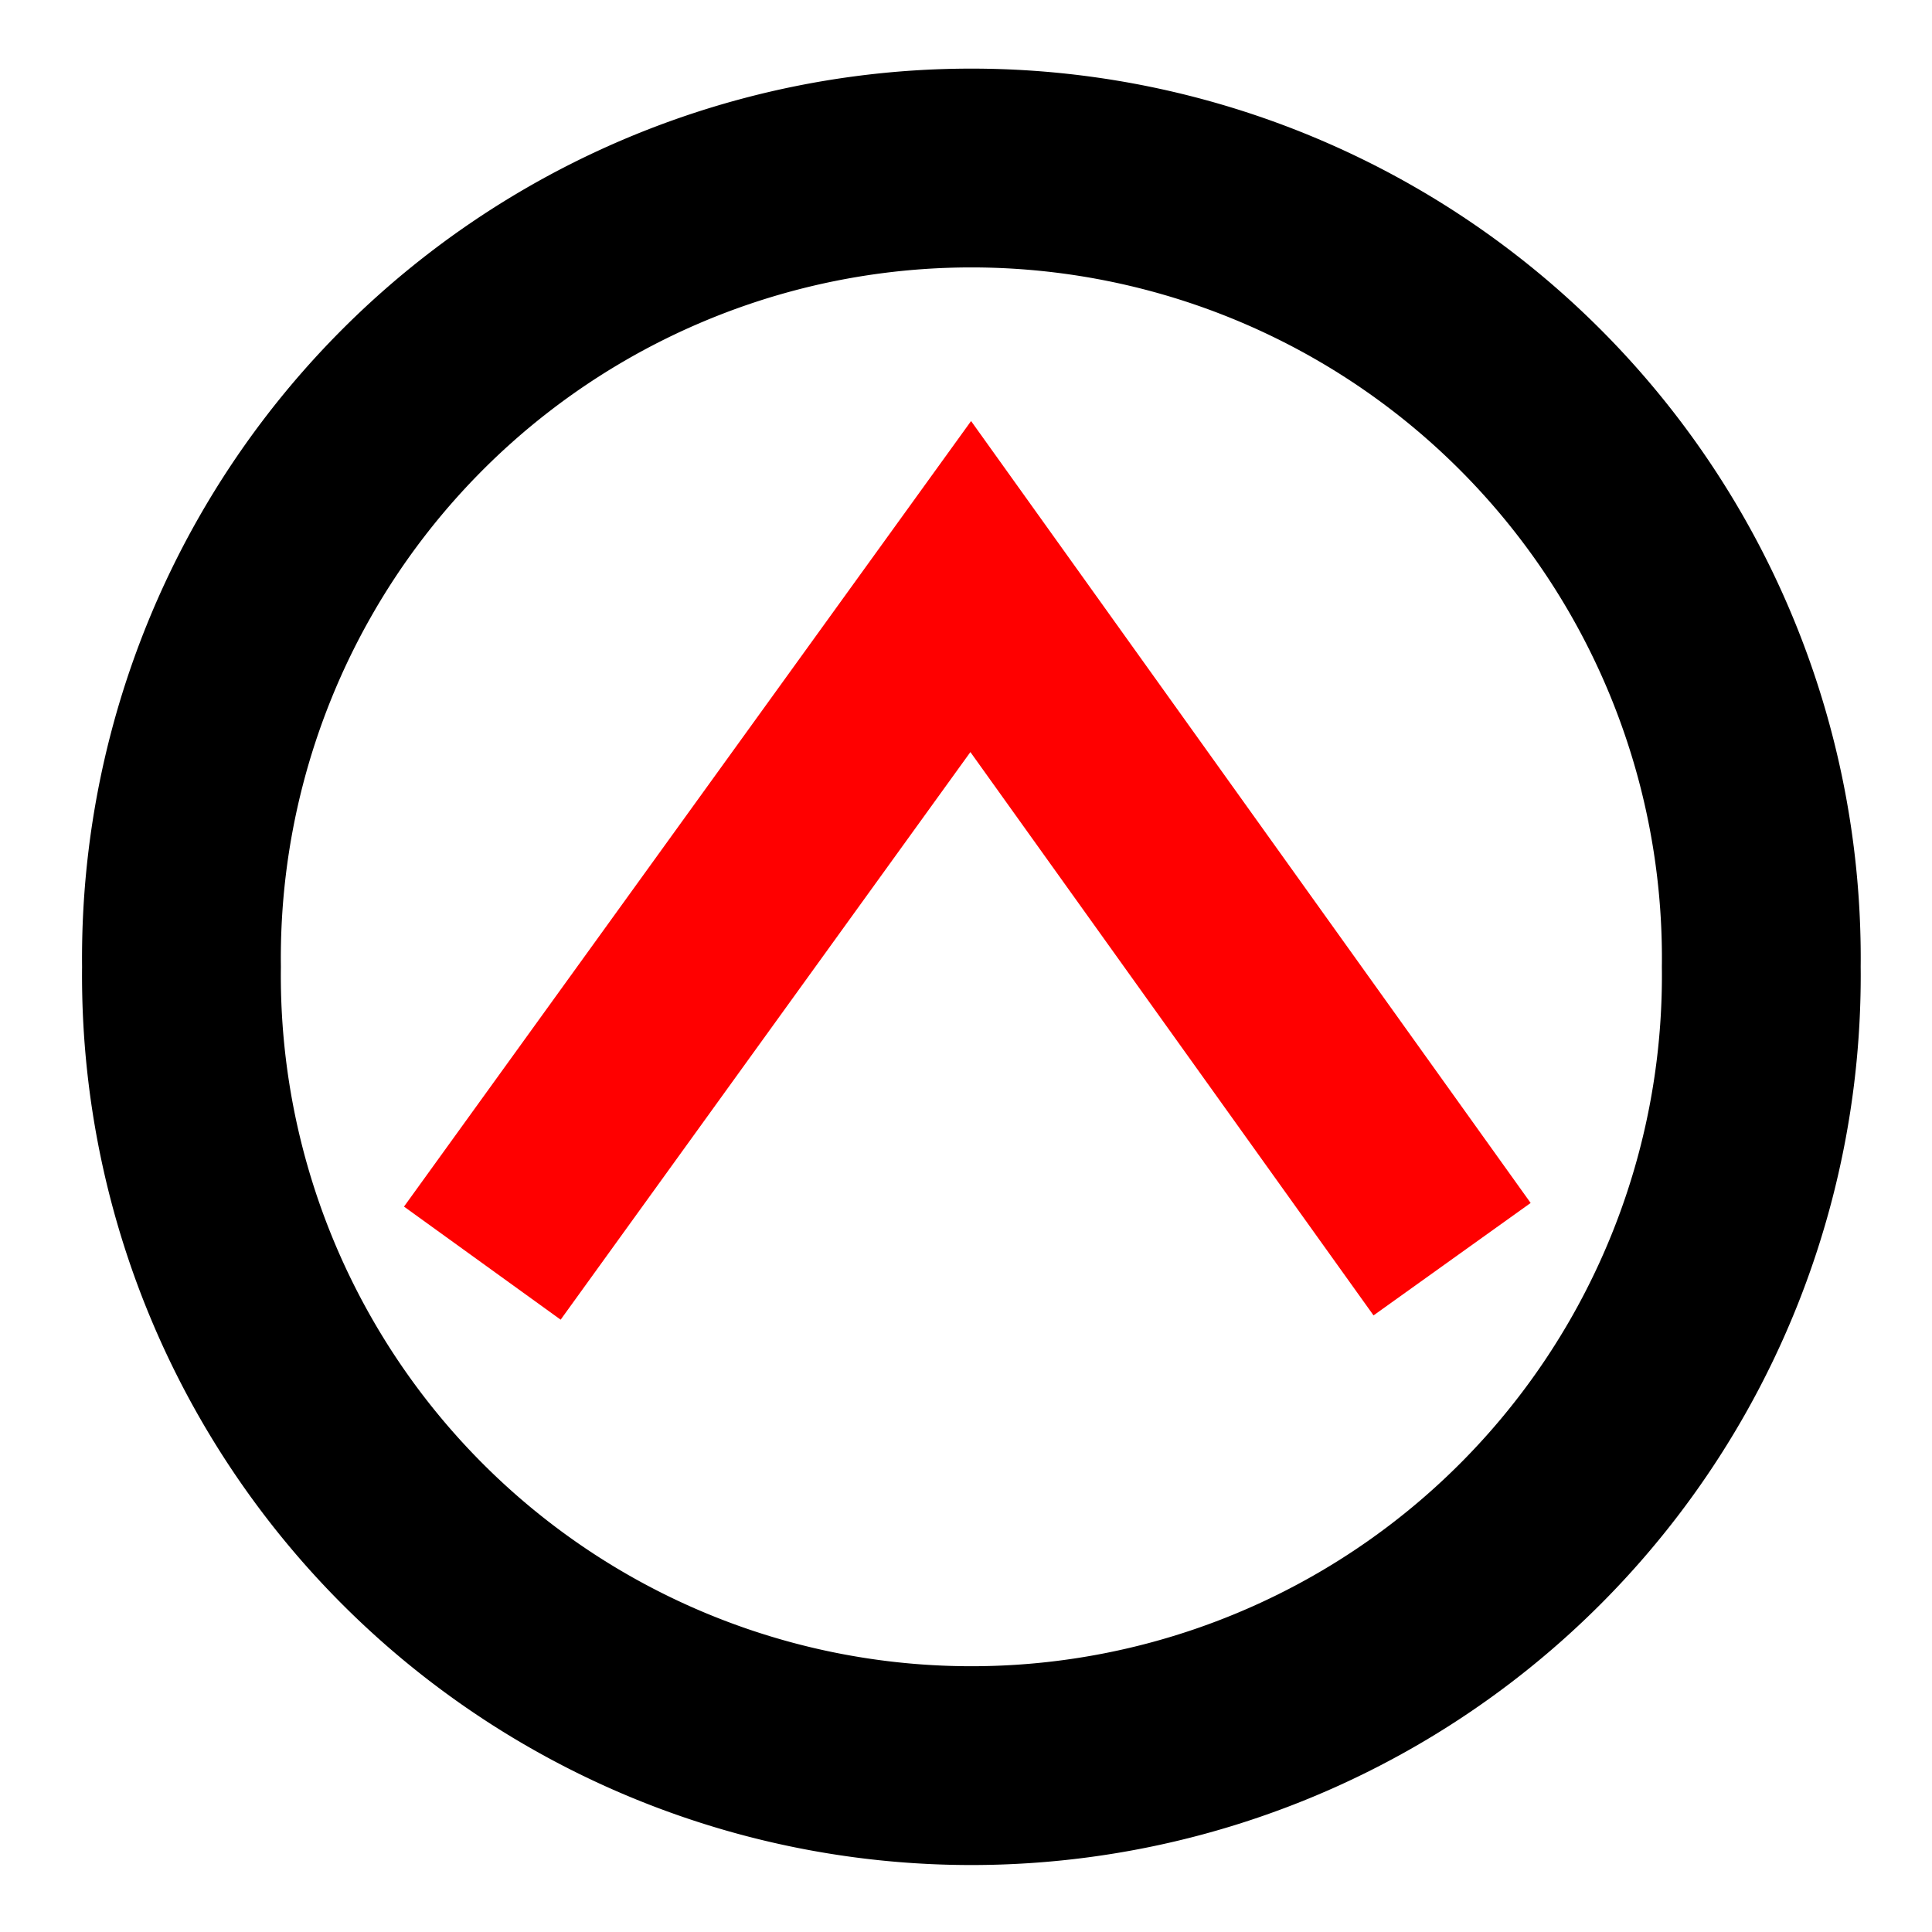
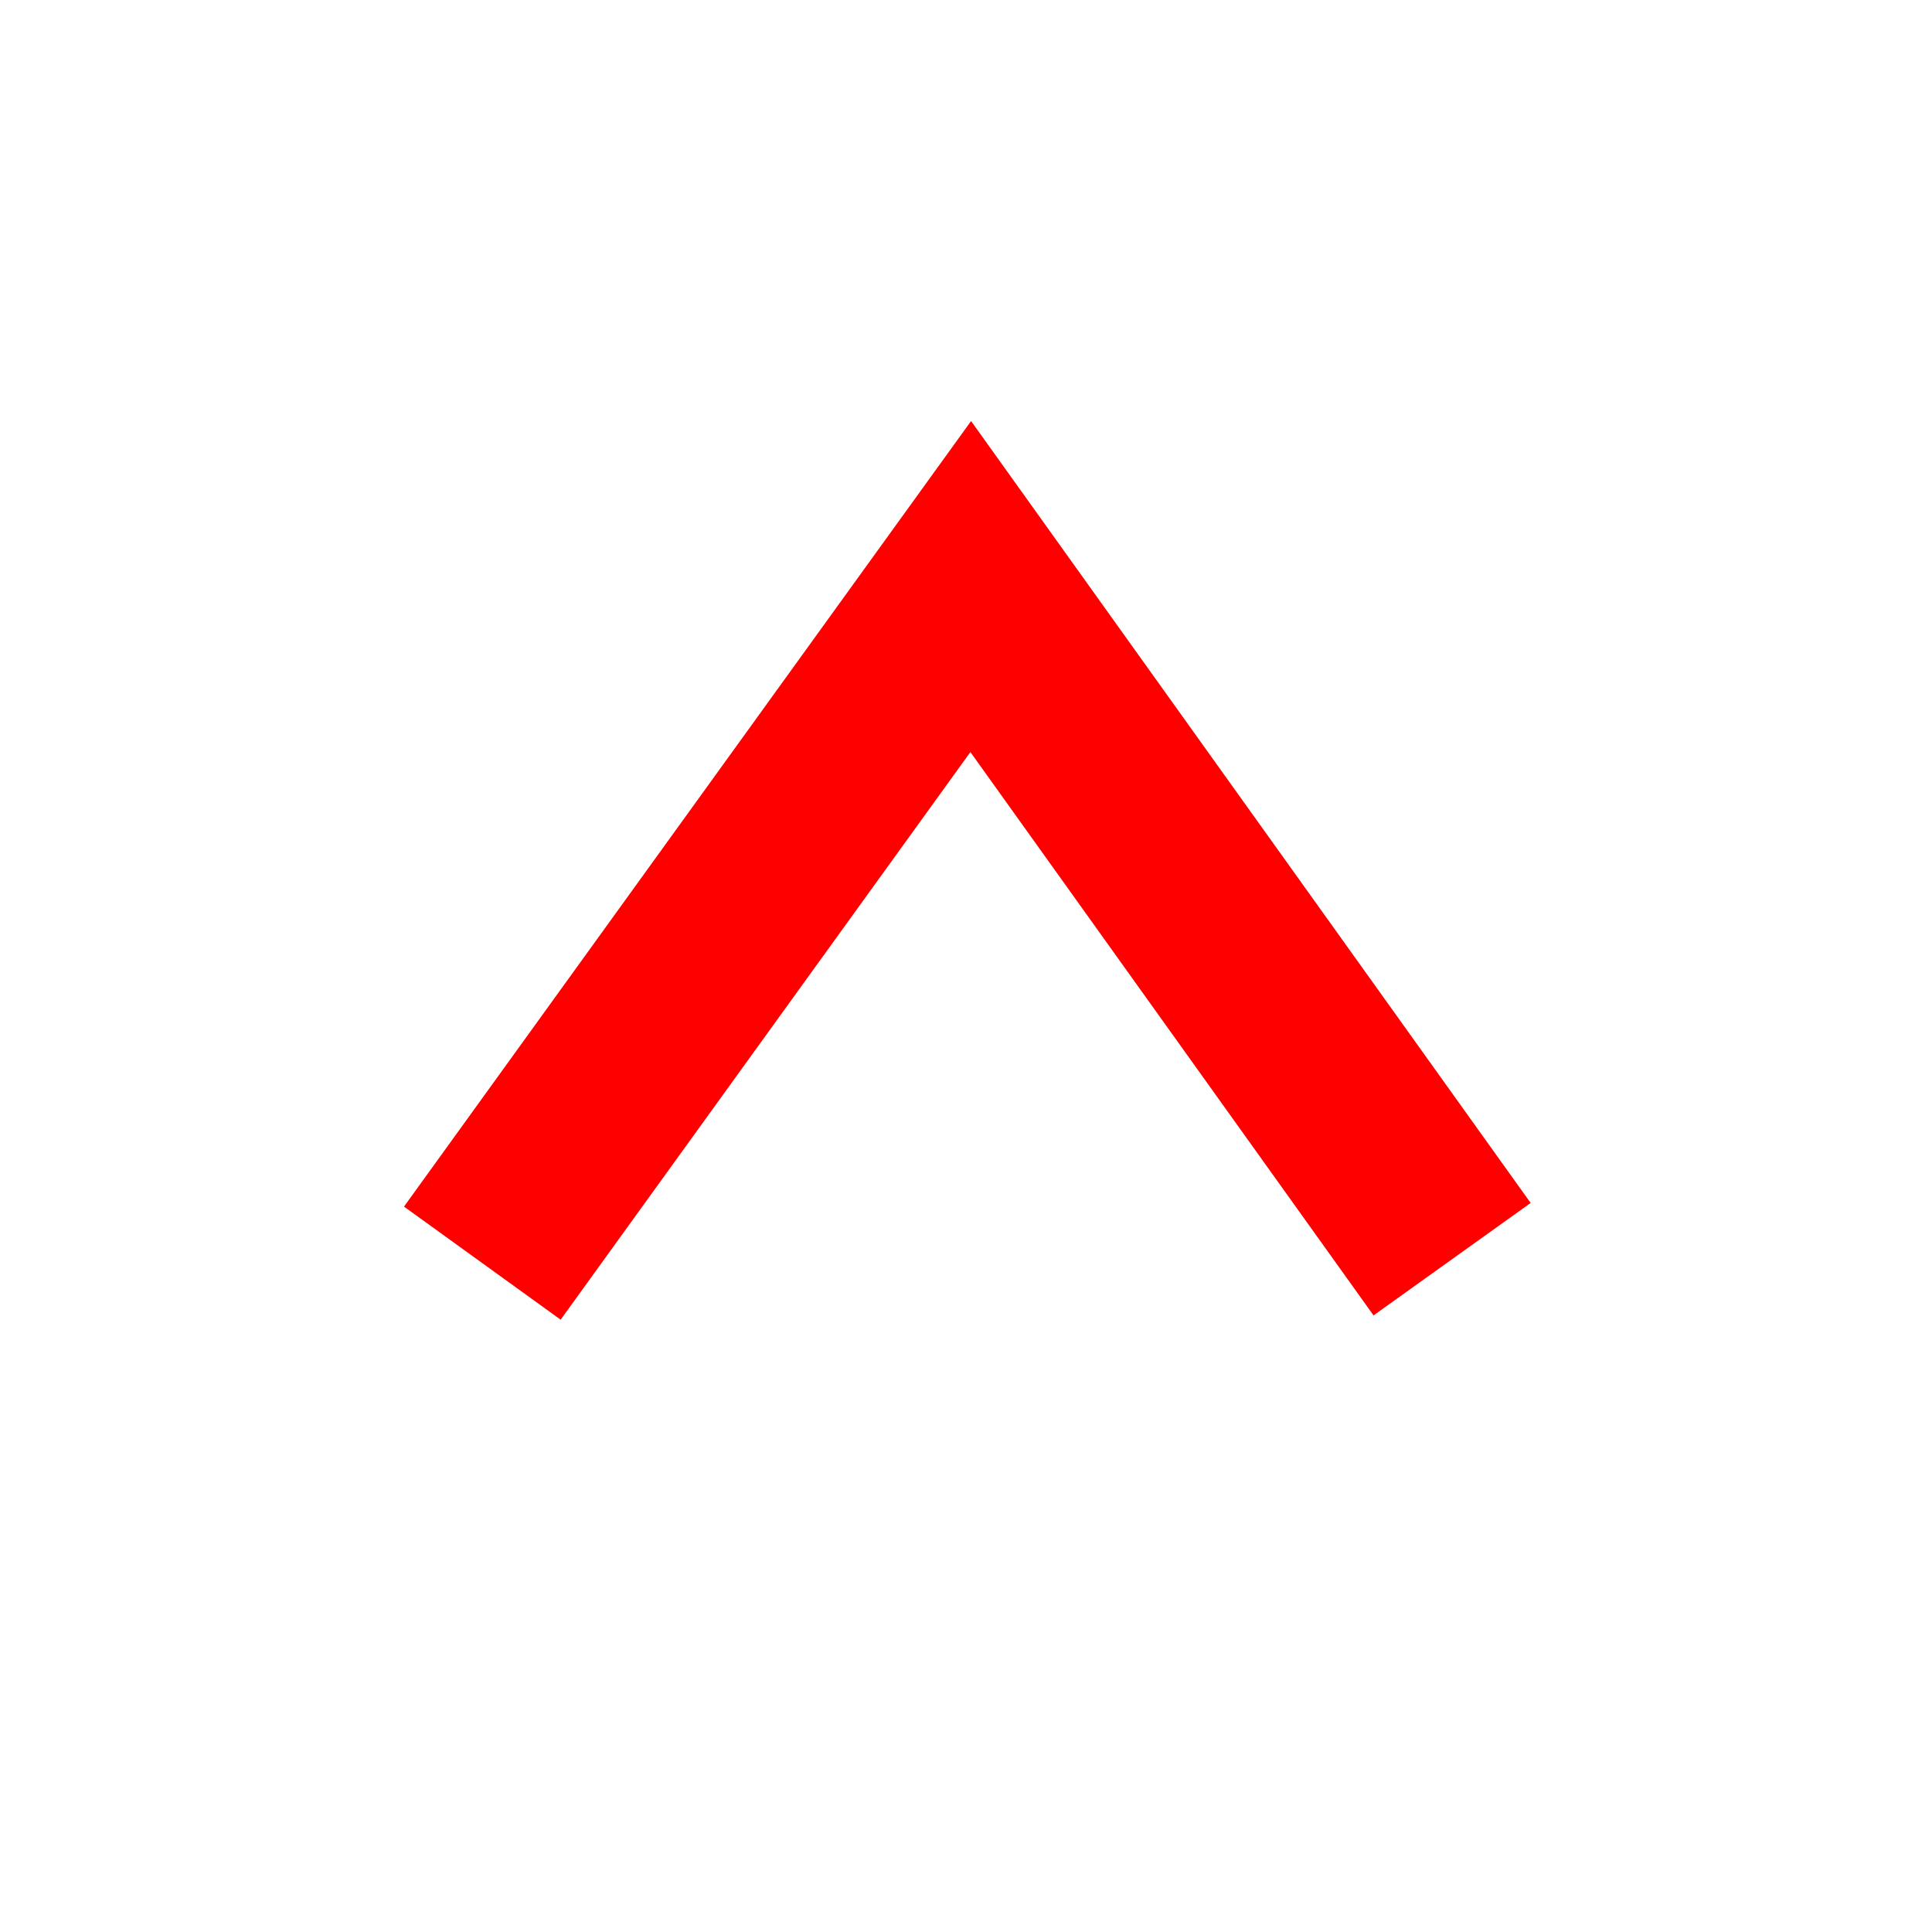
<svg xmlns="http://www.w3.org/2000/svg" xmlns:ns1="http://sodipodi.sourceforge.net/DTD/sodipodi-0.dtd" xmlns:ns2="http://www.inkscape.org/namespaces/inkscape" version="1.0" x="0" y="0" width="20" height="20" id="svg644" xml:space="preserve" ns1:version="0.32" ns2:version="0.92.3 (2405546, 2018-03-11)" ns1:docname="BGM_Campsite.svg" ns2:export-filename="E:\mapping\BG_Mountains\TYP\bgm_mapnik\symbols_bgm\BGM_Campsite.png" ns2:export-xdpi="93.870003" ns2:export-ydpi="93.870003">
  <defs id="defs5" />
  <ns1:namedview ns2:window-height="1138" ns2:window-width="1920" ns2:pageshadow="2" ns2:pageopacity="0.0" borderopacity="1.0" bordercolor="#666666" pagecolor="#ffffff" id="base" ns2:zoom="3.6927131" ns2:cx="-12.37975" ns2:cy="-4.4723173" ns2:window-x="1912" ns2:window-y="-8" ns2:current-layer="svg644" showgrid="true" ns2:window-maximized="1" showguides="true" ns2:guide-bbox="true" ns2:snap-nodes="false" ns2:snap-global="true">
    <ns1:guide orientation="0,1" position="107.509,21.664" id="guide4754" ns2:locked="false" />
    <ns1:guide orientation="1,0" position="50,66.347" id="guide4756" ns2:locked="false" />
    <ns1:guide orientation="1,0" position="0,69.055" id="guide4758" ns2:locked="false" />
    <ns1:guide orientation="1,0" position="100.197,55.515" id="guide4760" ns2:locked="false" />
    <ns1:guide orientation="0,1" position="123.216,108.863" id="guide4762" ns2:locked="false" />
    <ns2:grid type="xygrid" id="grid2987" empspacing="5" visible="true" enabled="true" snapvisiblegridlinesonly="true" />
  </ns1:namedview>
-   <path ns1:type="arc" style="fill:none;stroke:#000000;stroke-width:2;stroke-linecap:butt;stroke-linejoin:miter;stroke-miterlimit:4;stroke-opacity:1;stroke-dasharray:none" id="path2989" ns1:cx="14.074299" ns1:cy="13.77667" ns1:rx="7.946713" ns1:ry="7.946713" d="m 22.021,13.777 a 7.947,7.947 0 1 1 -15.893,0 7.947,7.947 0 1 1 15.893,0 z" transform="matrix(1.029,0,0,1.029,-4.427,-4.168)" />
  <path style="fill:none;stroke:#ff0000;stroke-width:2;stroke-linecap:butt;stroke-linejoin:miter;stroke-miterlimit:4;stroke-opacity:1;stroke-dasharray:none" d="m 4.993,13.076 5.056,-7.004 4.983,6.963" id="path2991" ns2:connector-curvature="0" ns1:nodetypes="ccc" />
</svg>